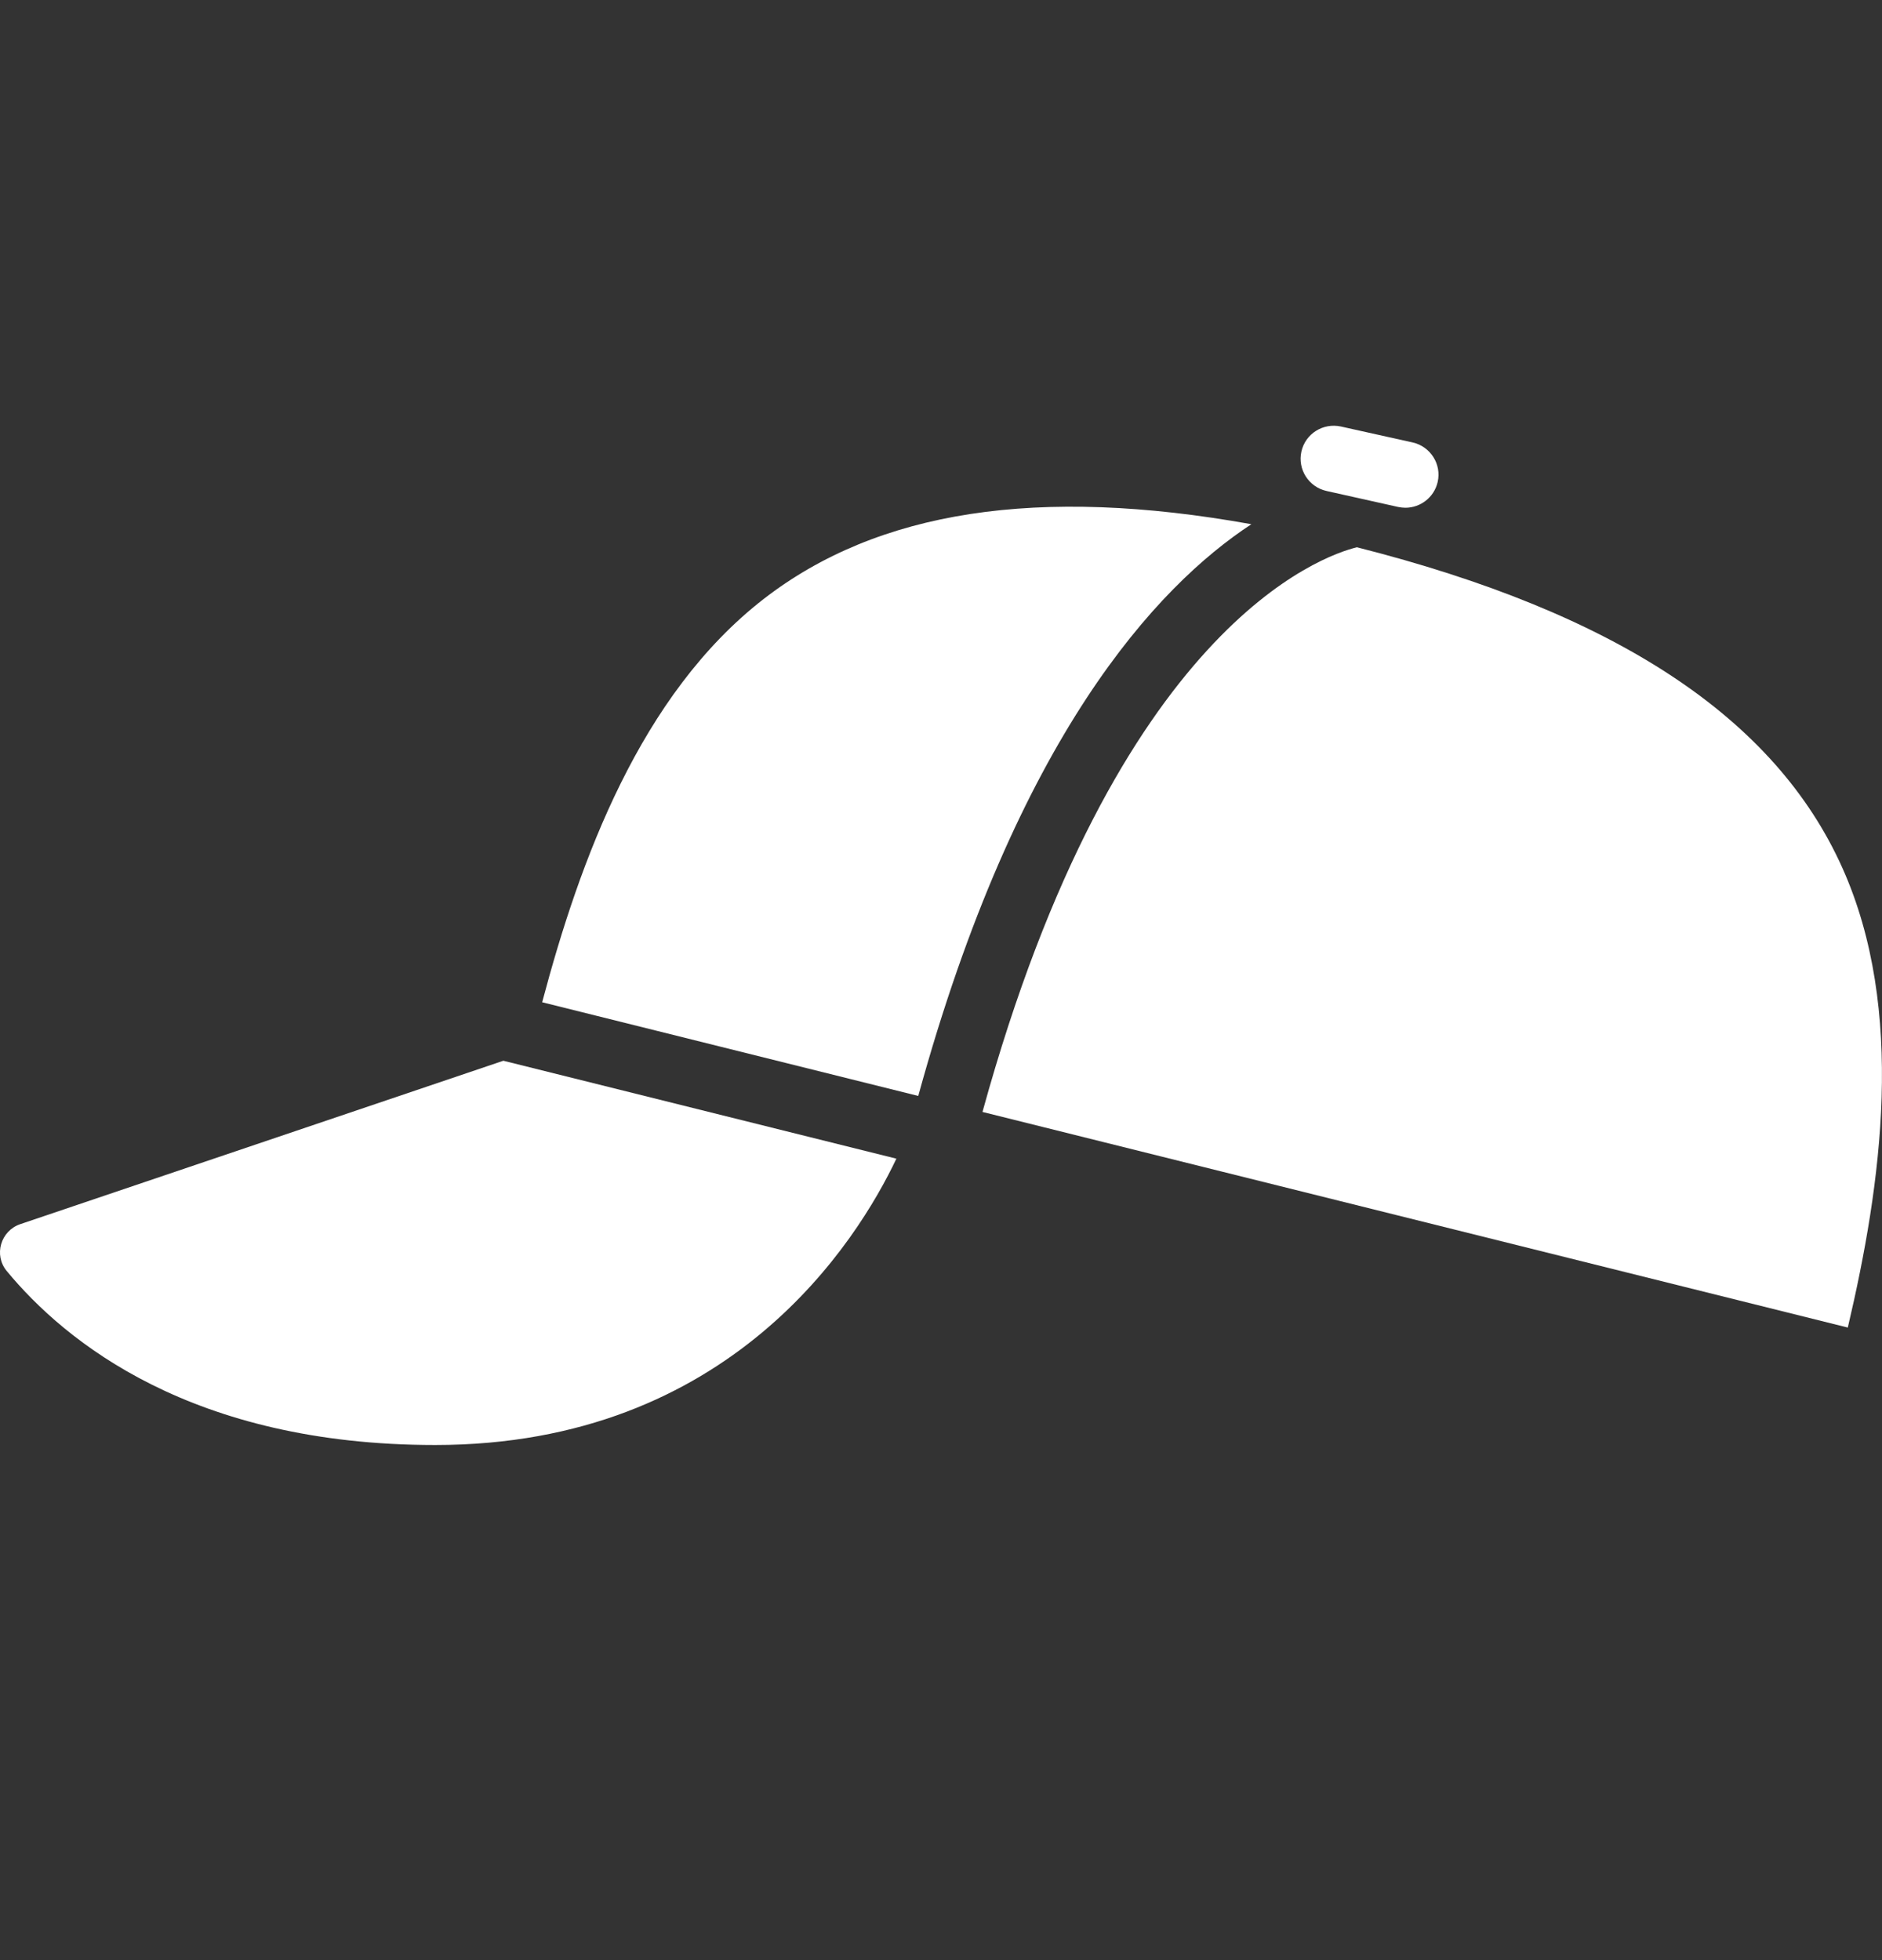
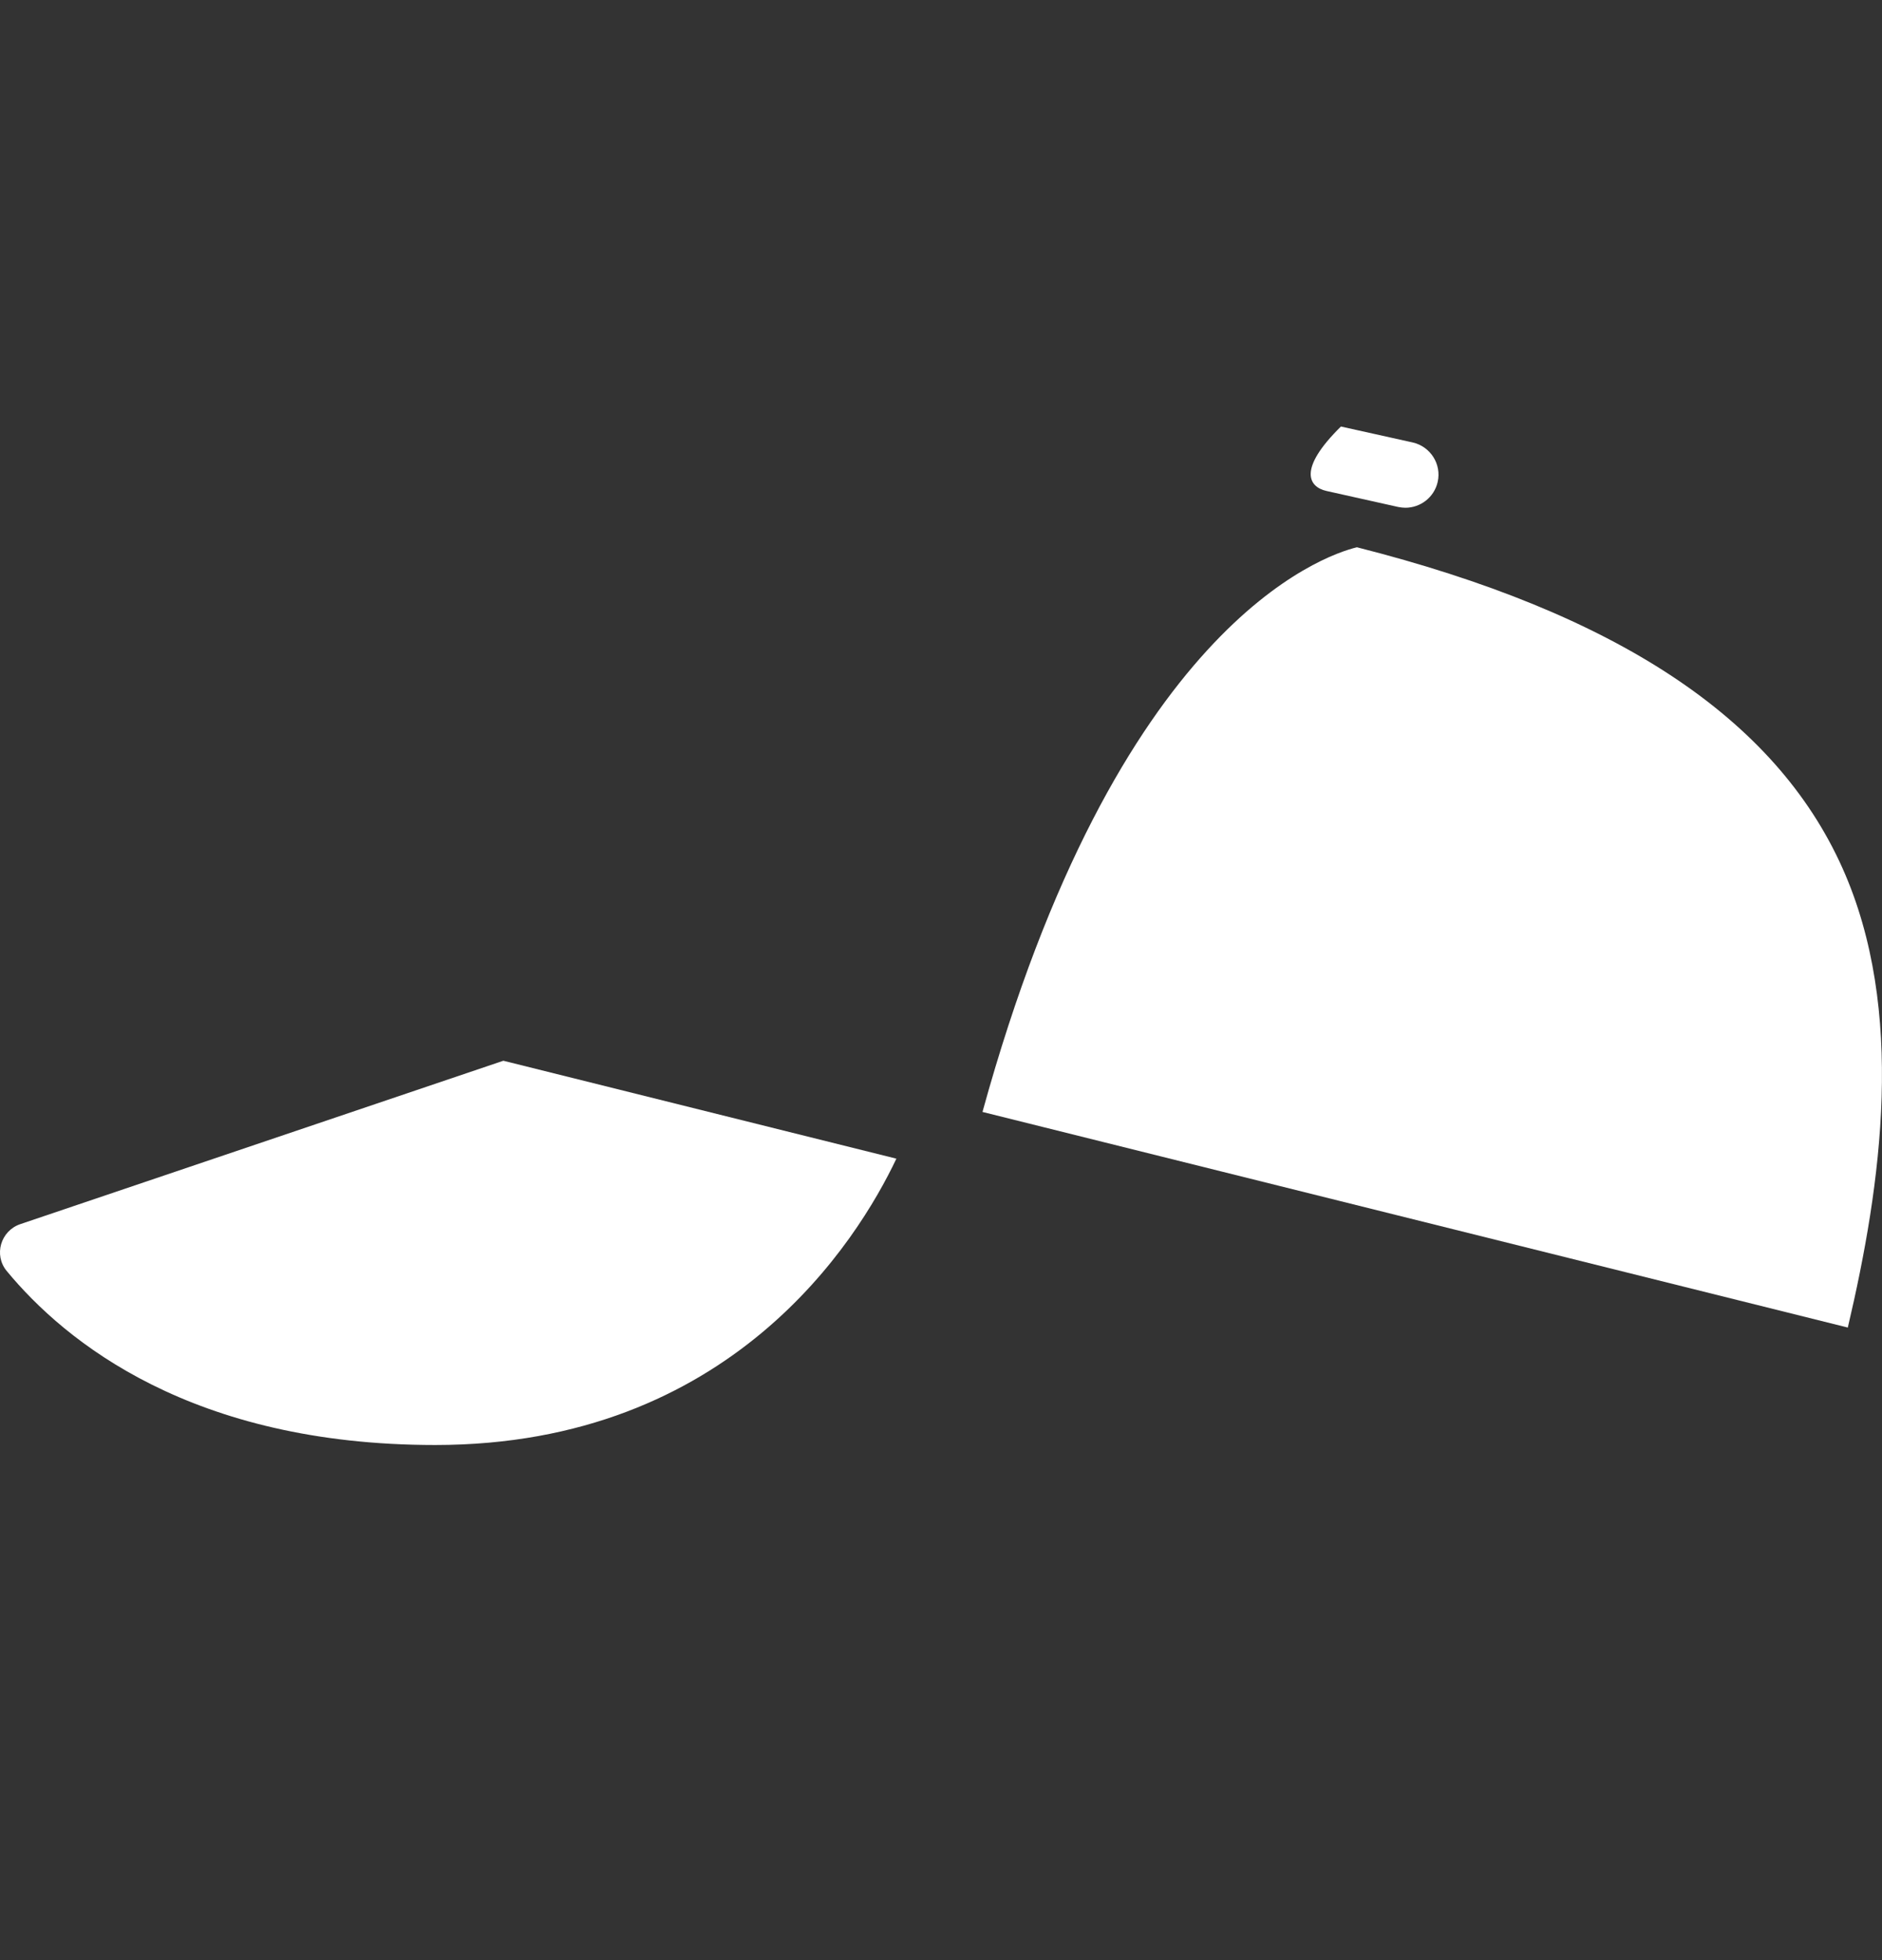
<svg xmlns="http://www.w3.org/2000/svg" width="24" height="25" viewBox="0 0 24 25" fill="none">
  <rect x="0" y="0" width="24" height="25" fill="#333333" stroke="none" />
  <path d="M0.259 15.613C0.008 15.698 -0.083 16.007 0.086 16.211C0.833 17.116 2.45 18.43 5.55 18.43C9.317 18.43 10.933 15.827 11.431 14.778L6.419 13.529L0.259 15.613Z" fill="white" />
-   <path d="M15.958 6.686C13.238 6.196 11.194 6.511 9.738 7.64C8.164 8.862 7.395 10.971 6.914 12.783L11.71 13.978C12.969 9.391 14.751 7.478 15.958 6.686Z" fill="white" />
  <path d="M23.494 11.068C22.637 9.156 20.611 7.819 17.304 6.98C16.868 7.086 14.237 7.98 12.529 14.182L23.564 16.932C23.993 15.107 24.308 12.884 23.494 11.068Z" fill="white" />
-   <path d="M16.916 6.262L17.83 6.466C17.861 6.472 17.892 6.476 17.922 6.476C18.116 6.476 18.29 6.342 18.334 6.146C18.385 5.919 18.241 5.694 18.014 5.643L17.1 5.44C16.872 5.39 16.647 5.532 16.596 5.759C16.545 5.986 16.689 6.211 16.916 6.262Z" fill="white" />
+   <path d="M16.916 6.262L17.83 6.466C17.861 6.472 17.892 6.476 17.922 6.476C18.116 6.476 18.29 6.342 18.334 6.146C18.385 5.919 18.241 5.694 18.014 5.643L17.1 5.44C16.545 5.986 16.689 6.211 16.916 6.262Z" fill="white" />
</svg>